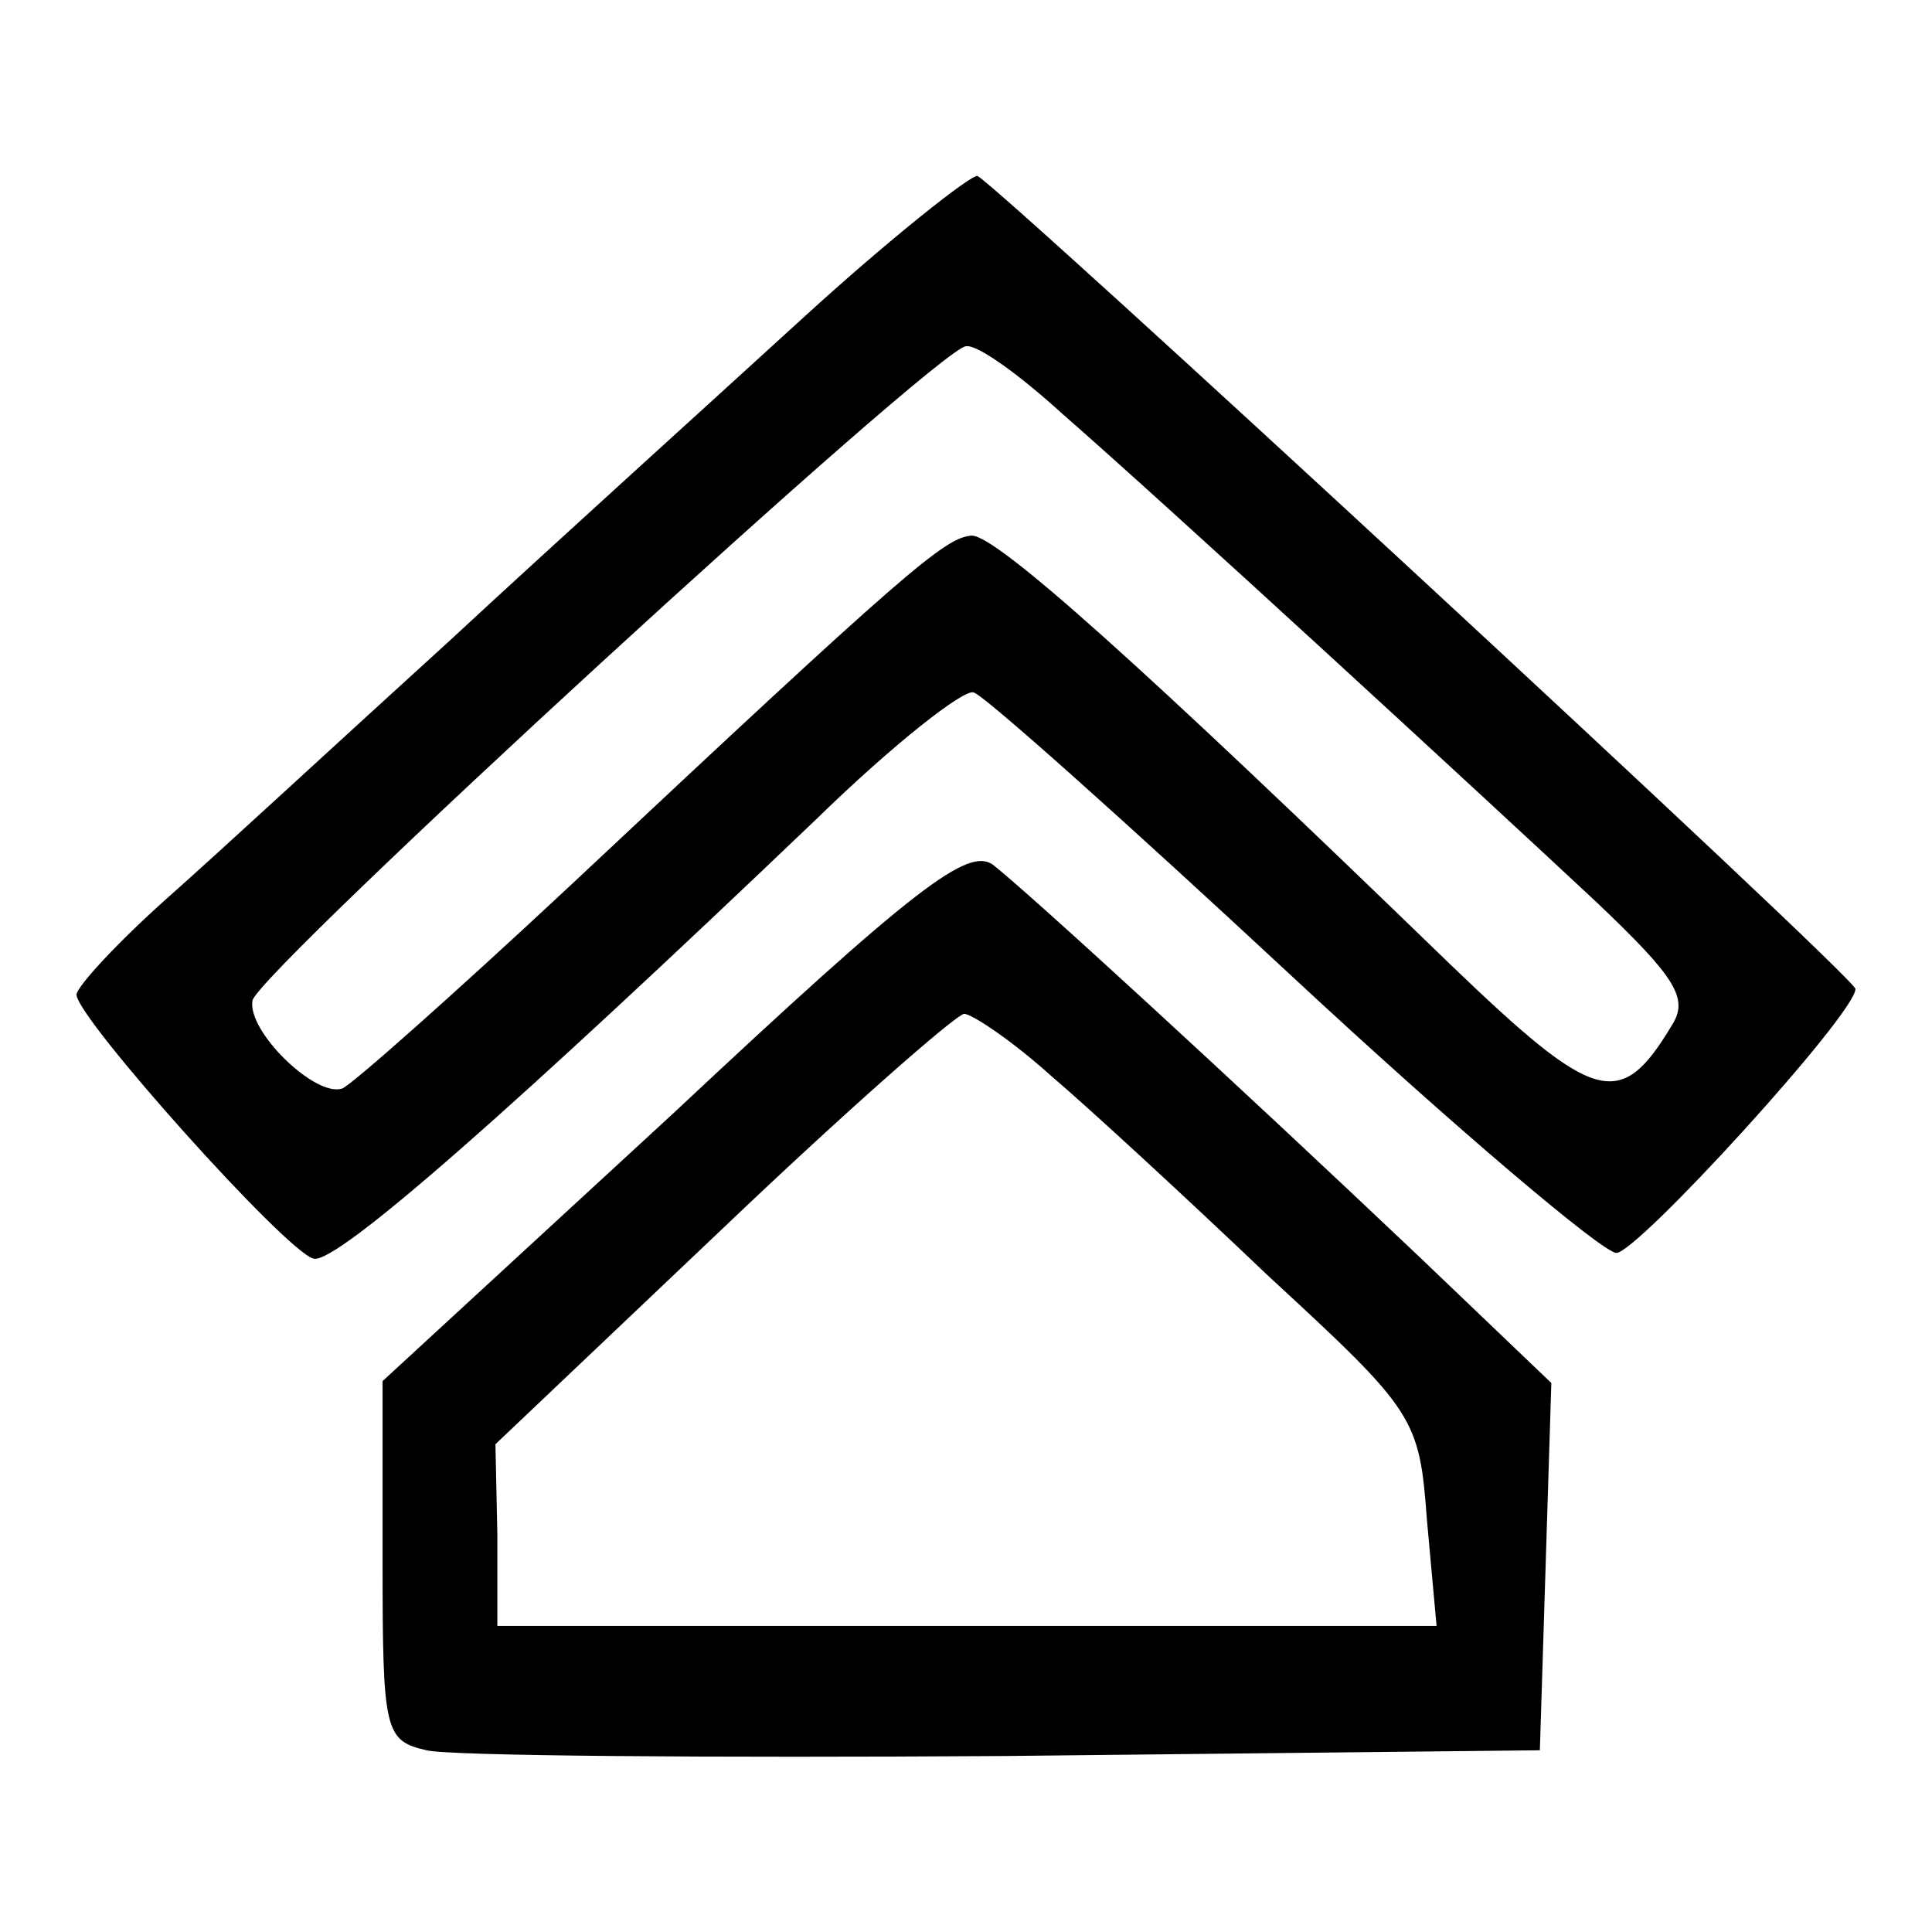
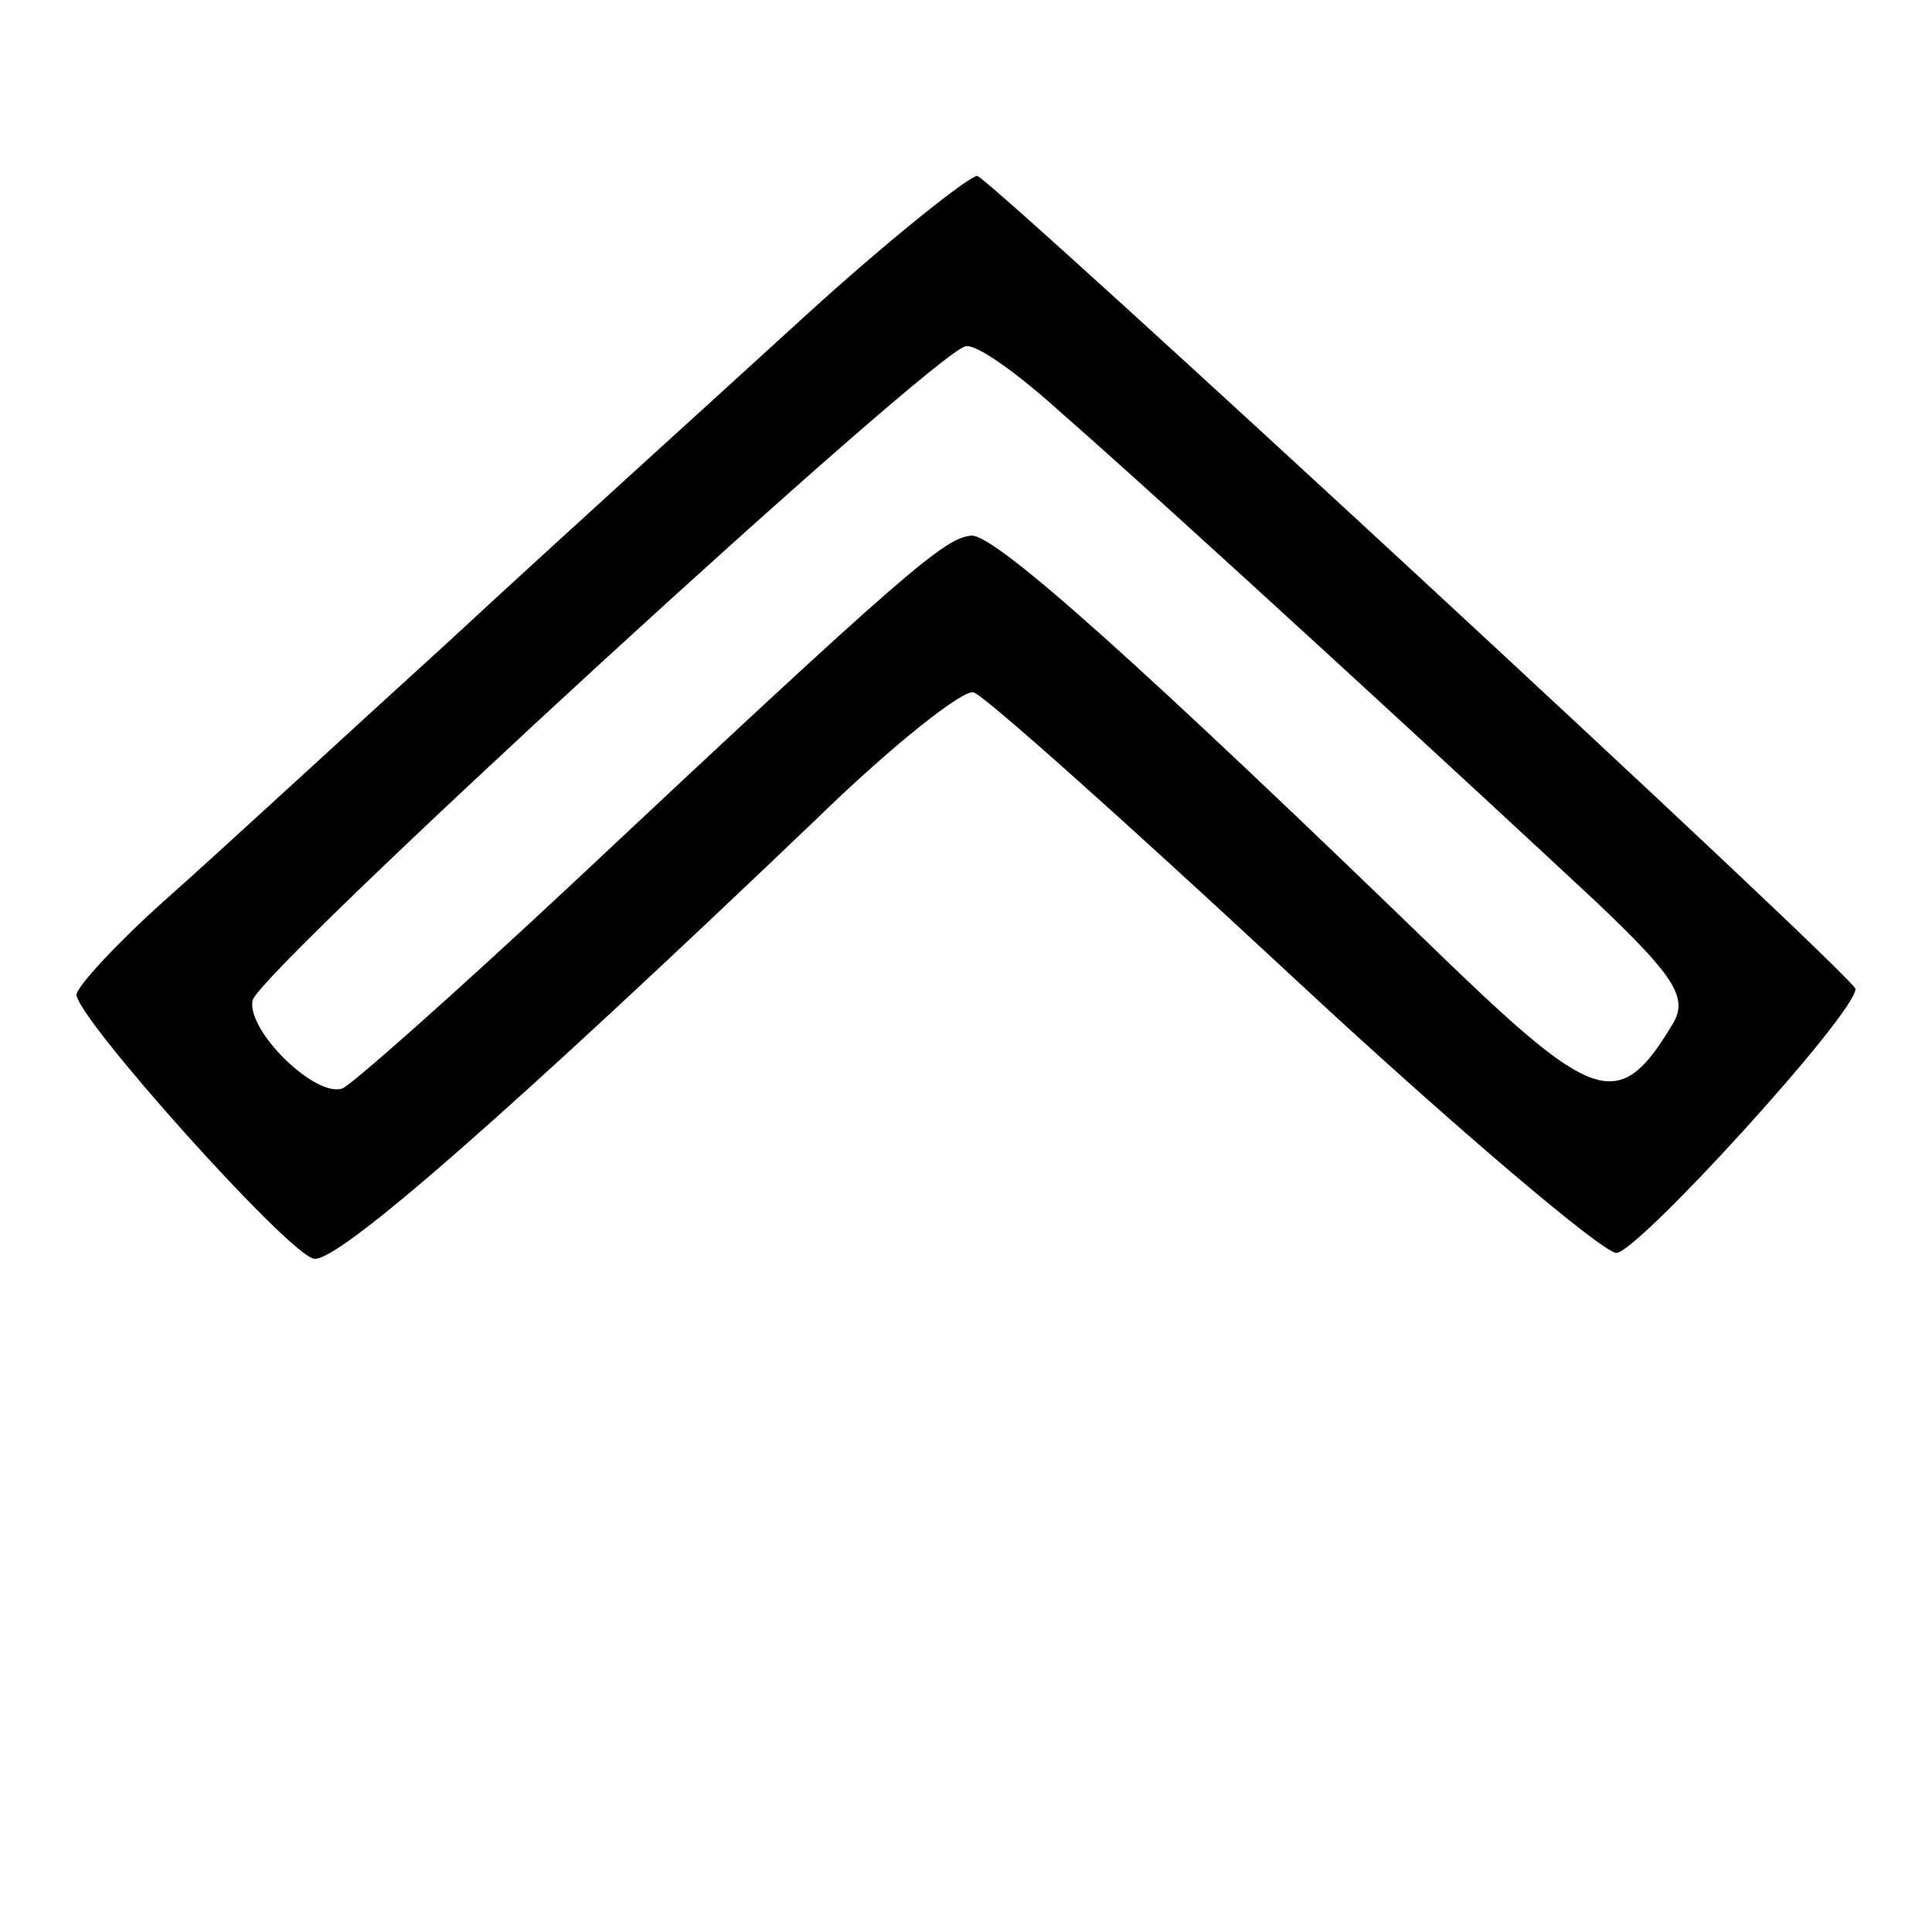
<svg xmlns="http://www.w3.org/2000/svg" version="1.0" width="101pt" height="101pt" viewBox="0 0 101 101" preserveAspectRatio="xMidYMid meet">
  <g transform="translate(0,101) scale(0.1,-0.1)" fill="#000000" stroke="none">
-     <path d="M420 844 c-47 -43 -130 -118 -185 -169 -55 -50 -121 -111 -147 -134 -27 -24 -48 -47 -48 -51 0 -12 110 -135 124 -138 12 -3 106 80 263 230 40 39 77 68 82 66 5 -1 80 -68 166 -148 86 -80 163 -145 170 -145 11 0 125 125 125 138 0 6 -448 420 -459 425 -3 1 -45 -32 -91 -74z m135 -50 c55 -48 219 -199 280 -256 41 -39 48 -50 39 -64 -27 -45 -40 -41 -116 32 -162 157 -237 224 -250 224 -14 -1 -33 -17 -211 -184 -60 -56 -113 -103 -118 -105 -14 -5 -50 30 -47 46 4 16 358 341 373 342 6 1 28 -15 50 -35z" />
-     <path d="M352 428 l-152 -140 0 -94 c0 -89 1 -94 23 -99 12 -3 148 -4 302 -3 l280 3 3 96 3 96 -68 65 c-98 93 -206 192 -224 206 -13 9 -40 -11 -167 -130z m197 20 c20 -17 71 -64 114 -105 77 -71 79 -74 83 -128 l5 -55 -246 0 -245 0 0 48 -1 47 118 112 c65 62 122 112 127 113 4 0 25 -14 45 -32z" />
+     <path d="M420 844 c-47 -43 -130 -118 -185 -169 -55 -50 -121 -111 -147 -134 -27 -24 -48 -47 -48 -51 0 -12 110 -135 124 -138 12 -3 106 80 263 230 40 39 77 68 82 66 5 -1 80 -68 166 -148 86 -80 163 -145 170 -145 11 0 125 125 125 138 0 6 -448 420 -459 425 -3 1 -45 -32 -91 -74z m135 -50 c55 -48 219 -199 280 -256 41 -39 48 -50 39 -64 -27 -45 -40 -41 -116 32 -162 157 -237 224 -250 224 -14 -1 -33 -17 -211 -184 -60 -56 -113 -103 -118 -105 -14 -5 -50 30 -47 46 4 16 358 341 373 342 6 1 28 -15 50 -35" />
  </g>
</svg>